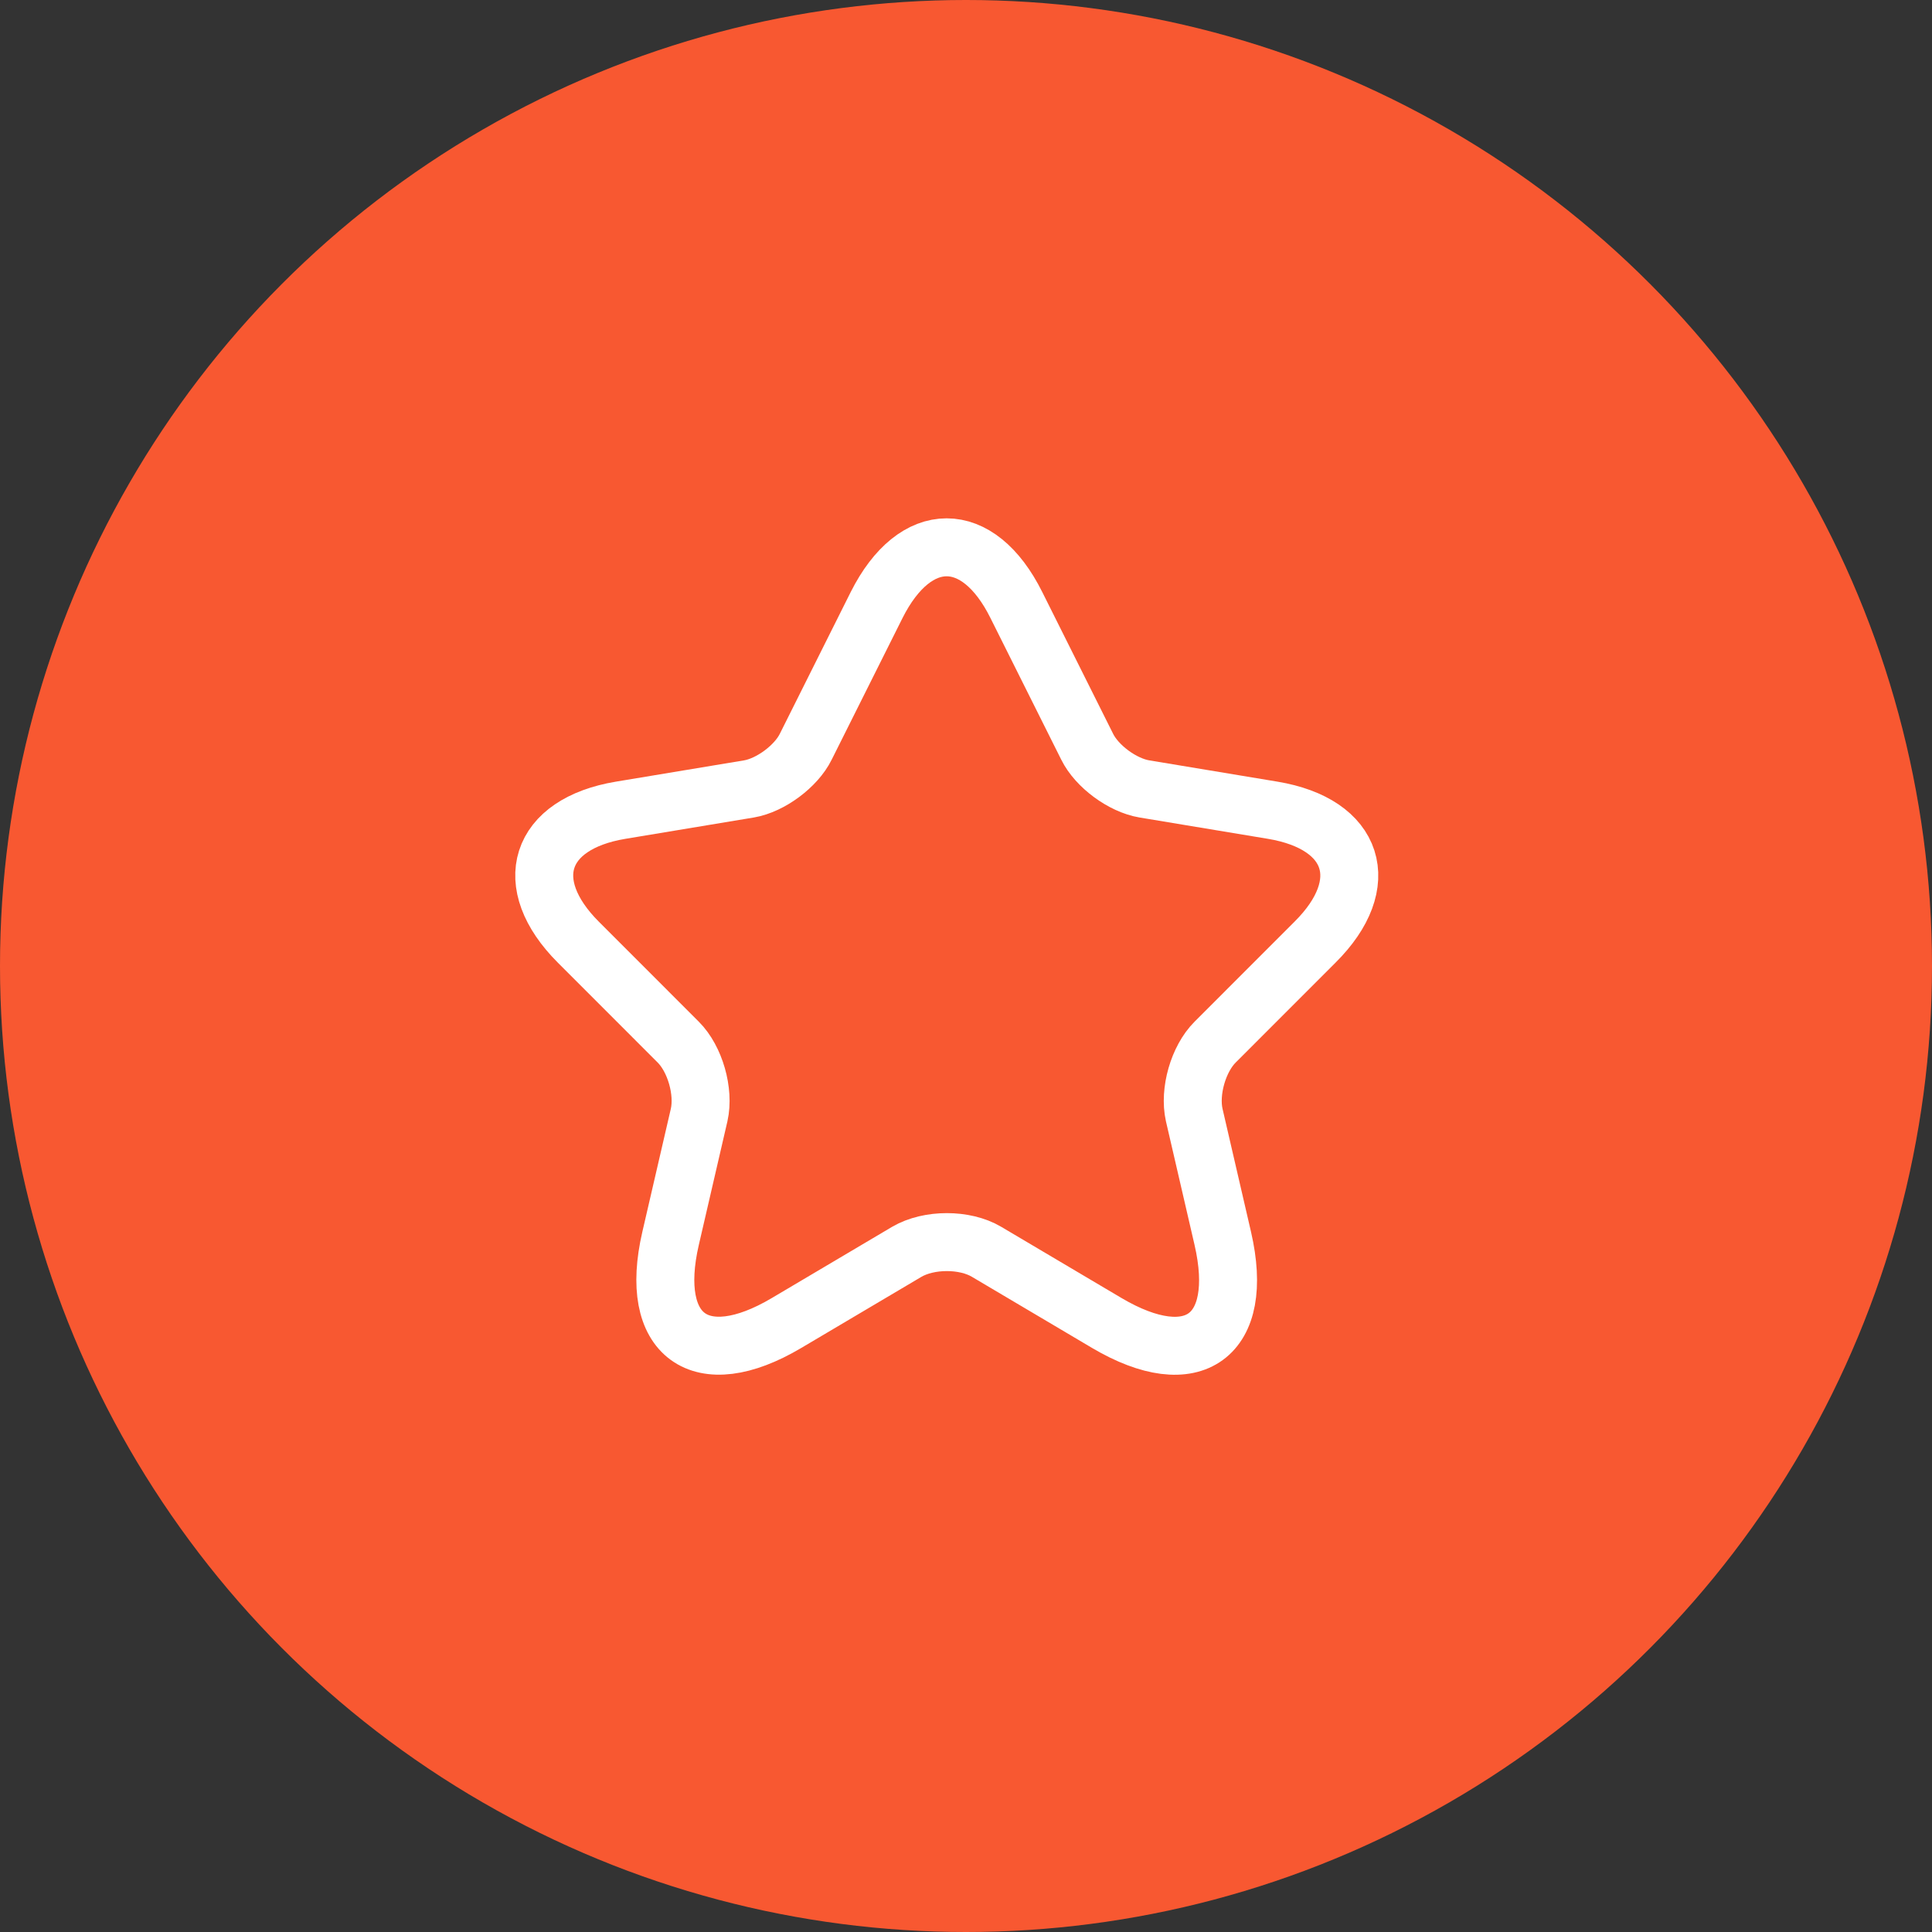
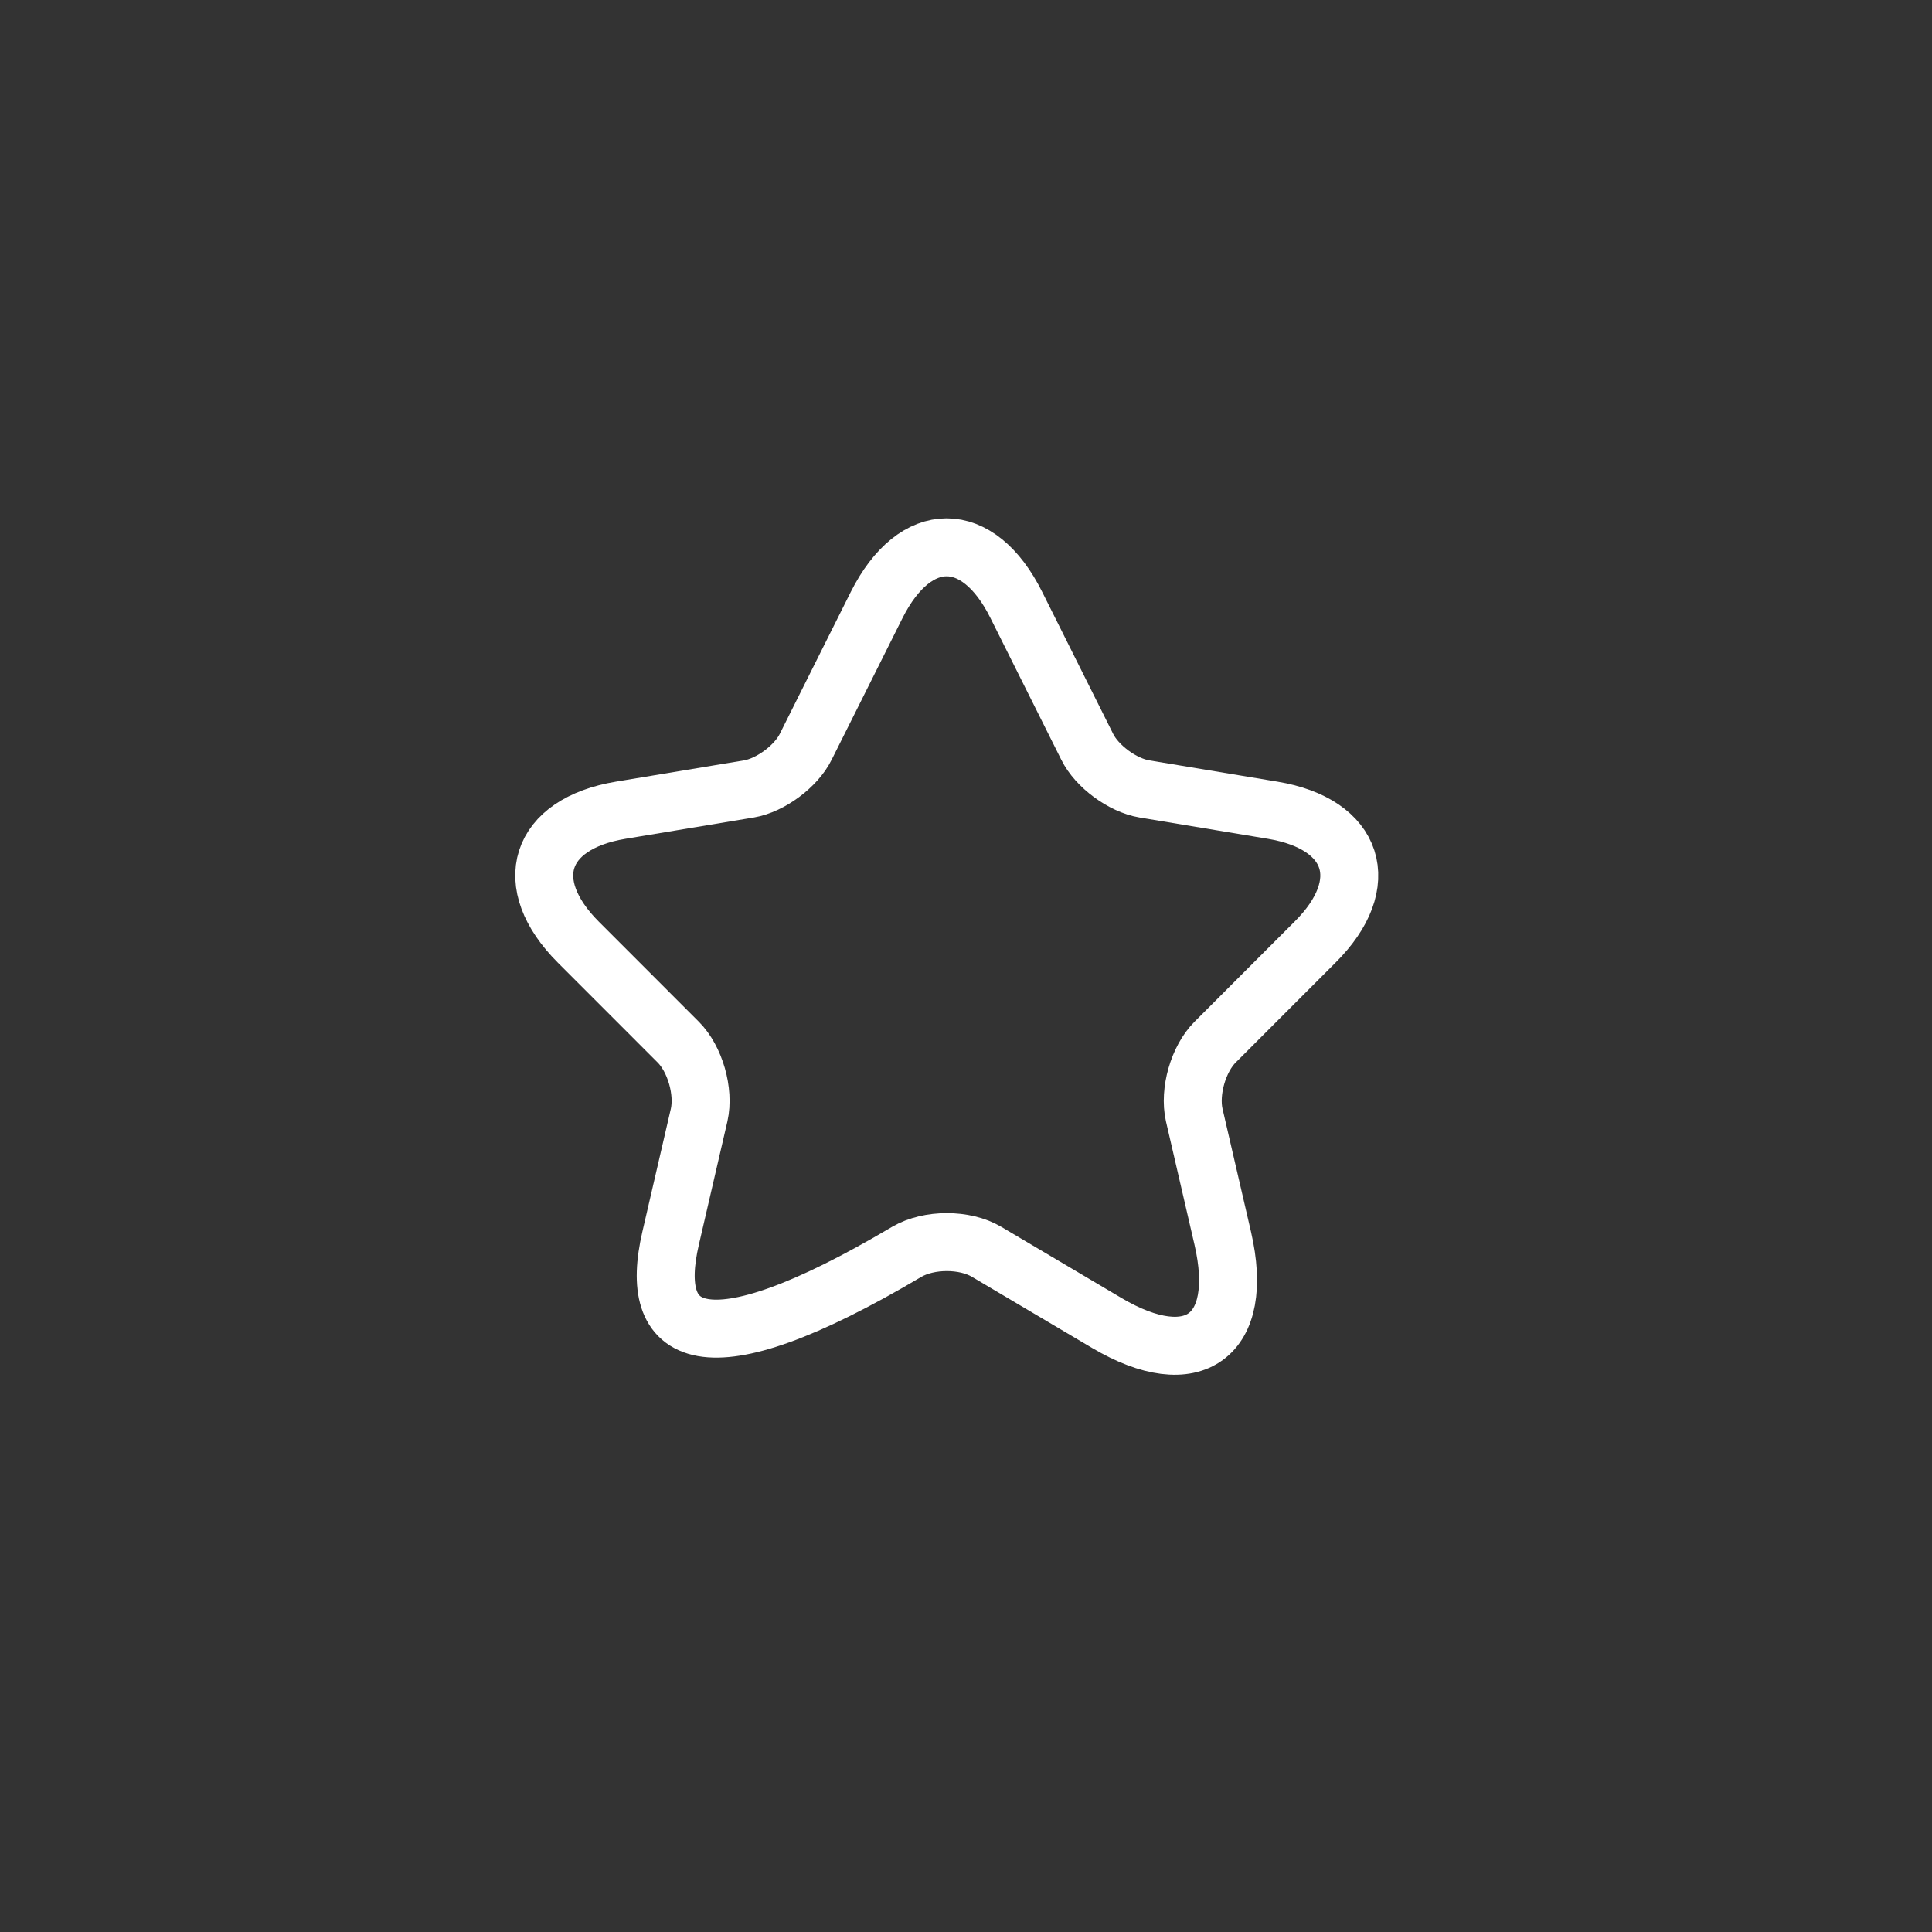
<svg xmlns="http://www.w3.org/2000/svg" width="50" height="50" viewBox="0 0 50 50" fill="none">
  <rect x="0" y="0" width="50" height="50" fill="#333333" stroke="none" />
-   <circle cx="25" cy="25" r="25" fill="#F85831" />
-   <path d="M26.302 15.656L28.135 19.323C28.385 19.833 29.052 20.323 29.615 20.417L32.938 20.969C35.062 21.323 35.562 22.865 34.031 24.385L31.448 26.969C31.01 27.406 30.771 28.25 30.906 28.854L31.646 32.052C32.229 34.583 30.885 35.562 28.646 34.24L25.531 32.396C24.969 32.062 24.042 32.062 23.469 32.396L20.354 34.24C18.125 35.562 16.771 34.573 17.354 32.052L18.094 28.854C18.229 28.25 17.99 27.406 17.552 26.969L14.969 24.385C13.448 22.865 13.938 21.323 16.062 20.969L19.385 20.417C19.938 20.323 20.604 19.833 20.854 19.323L22.688 15.656C23.688 13.667 25.312 13.667 26.302 15.656Z" stroke="white" stroke-width="1.5" stroke-linecap="round" stroke-linejoin="round" />
+   <path d="M26.302 15.656L28.135 19.323C28.385 19.833 29.052 20.323 29.615 20.417L32.938 20.969C35.062 21.323 35.562 22.865 34.031 24.385L31.448 26.969C31.01 27.406 30.771 28.25 30.906 28.854L31.646 32.052C32.229 34.583 30.885 35.562 28.646 34.24L25.531 32.396C24.969 32.062 24.042 32.062 23.469 32.396C18.125 35.562 16.771 34.573 17.354 32.052L18.094 28.854C18.229 28.25 17.99 27.406 17.552 26.969L14.969 24.385C13.448 22.865 13.938 21.323 16.062 20.969L19.385 20.417C19.938 20.323 20.604 19.833 20.854 19.323L22.688 15.656C23.688 13.667 25.312 13.667 26.302 15.656Z" stroke="white" stroke-width="1.5" stroke-linecap="round" stroke-linejoin="round" />
</svg>